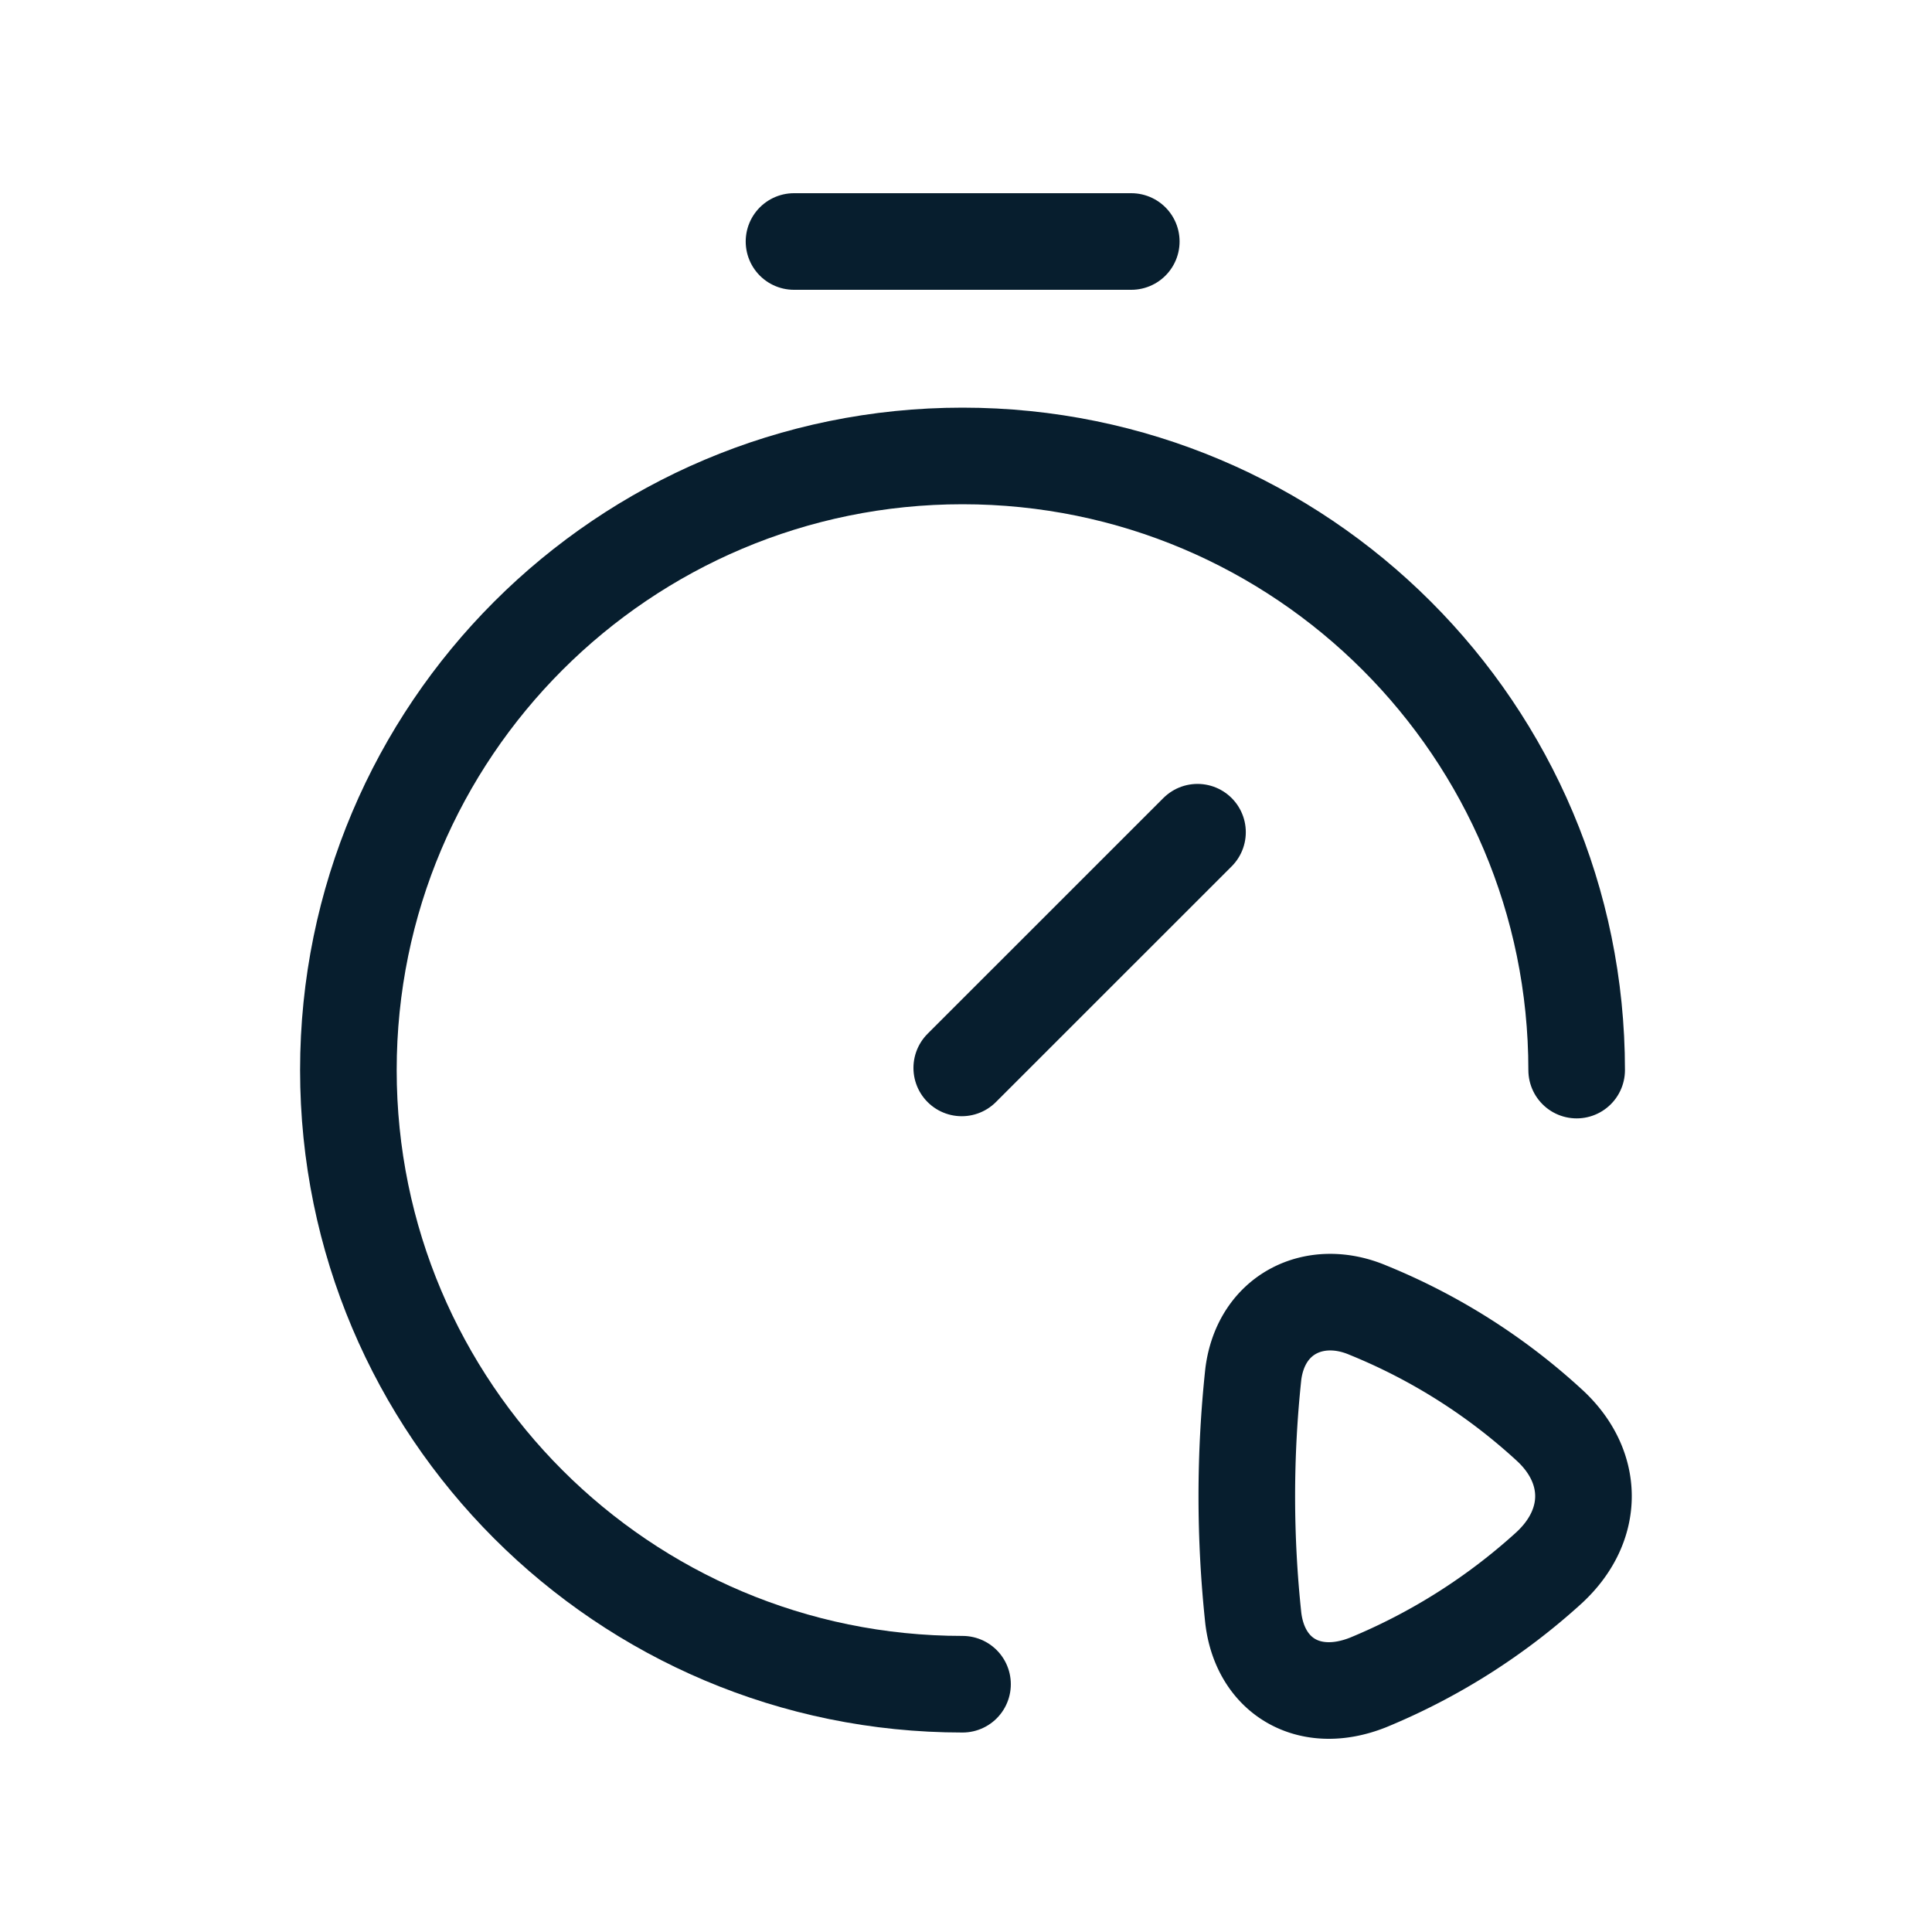
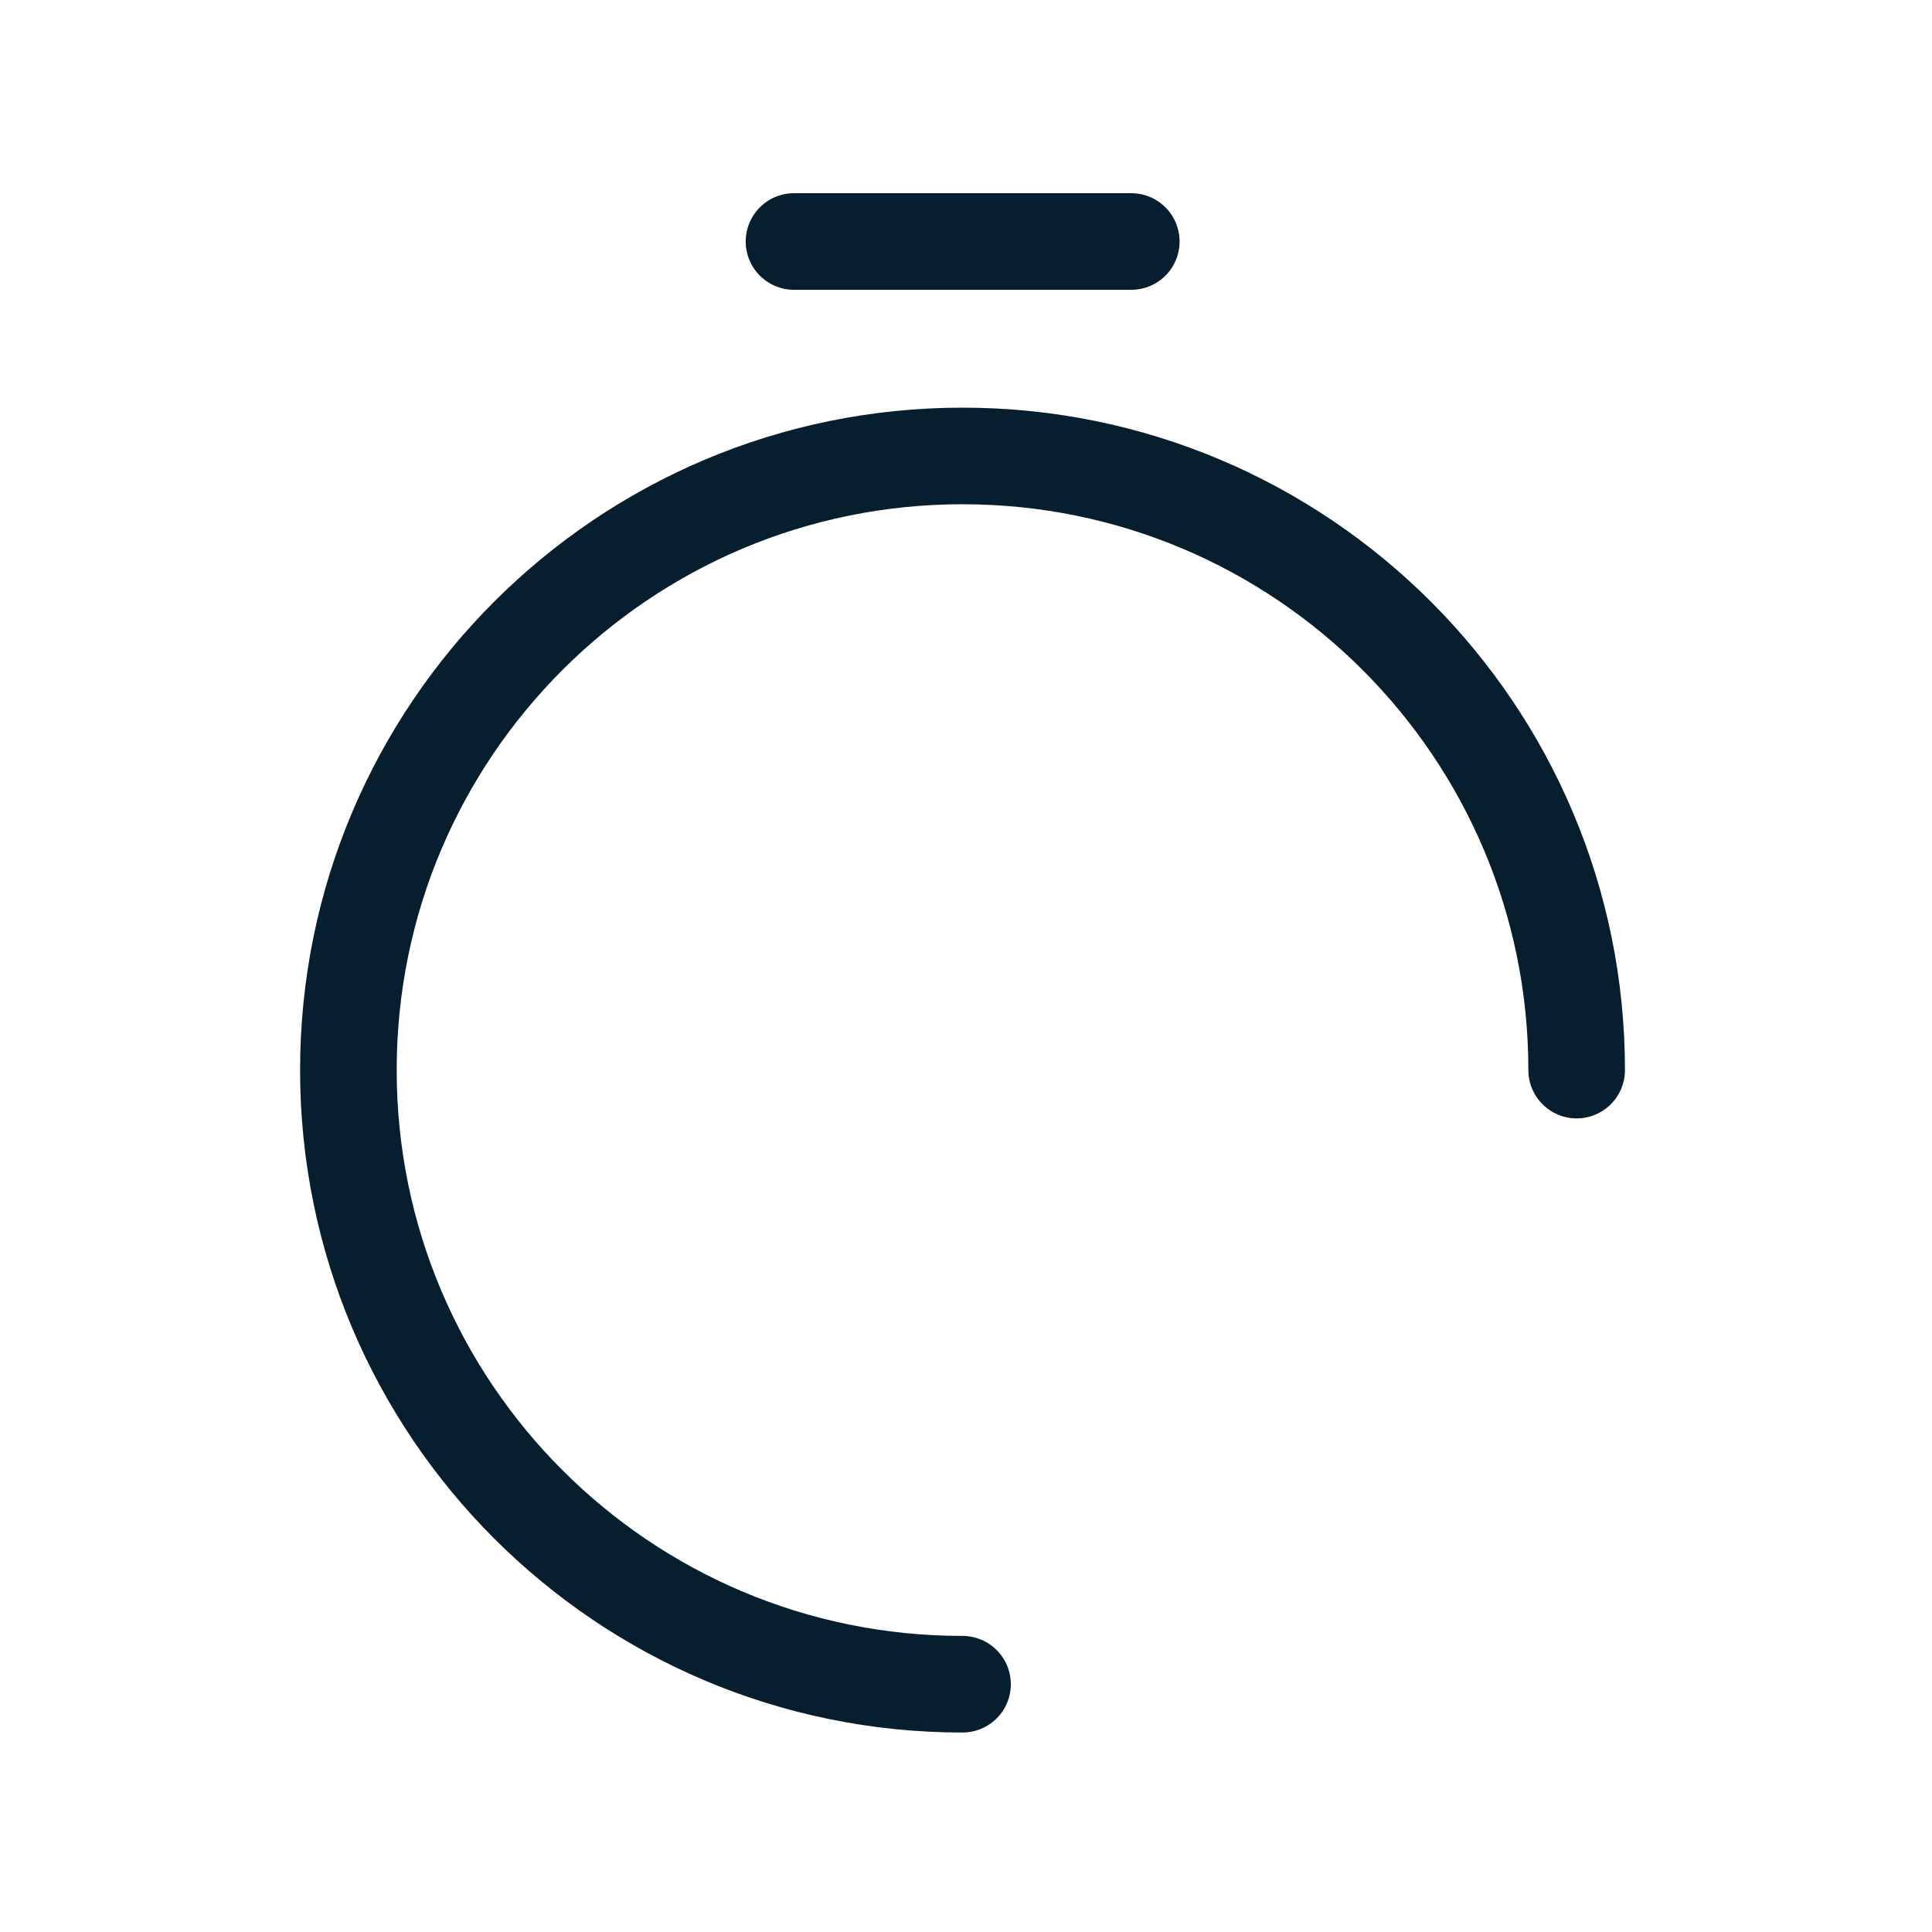
<svg xmlns="http://www.w3.org/2000/svg" width="40" height="40" fill="none">
-   <path stroke="#071E2E" stroke-linecap="round" stroke-linejoin="round" stroke-width="2" d="M19.928 34.87c-7.021 0-12.715-5.693-12.715-12.715S12.907 9.44 19.928 9.44c7.022 0 12.715 5.694 12.715 12.715M16.439 5h6.983m-3.51 17.11 4.881-4.88" />
-   <path stroke="#071E2E" stroke-linecap="round" stroke-linejoin="round" stroke-width="2" d="M32.075 32.456a12.827 12.827 0 0 1-3.752 2.378c-1.211.481-2.225-.12-2.374-1.325a23.788 23.788 0 0 1 0-5.064c.162-1.252 1.28-1.784 2.374-1.319a12.499 12.499 0 0 1 3.752 2.377c.934.854.957 2.066 0 2.953z" clip-rule="evenodd" />
+   <path stroke="#071E2E" stroke-linecap="round" stroke-linejoin="round" stroke-width="2" d="M19.928 34.87c-7.021 0-12.715-5.693-12.715-12.715S12.907 9.44 19.928 9.44c7.022 0 12.715 5.694 12.715 12.715M16.439 5h6.983" />
</svg>